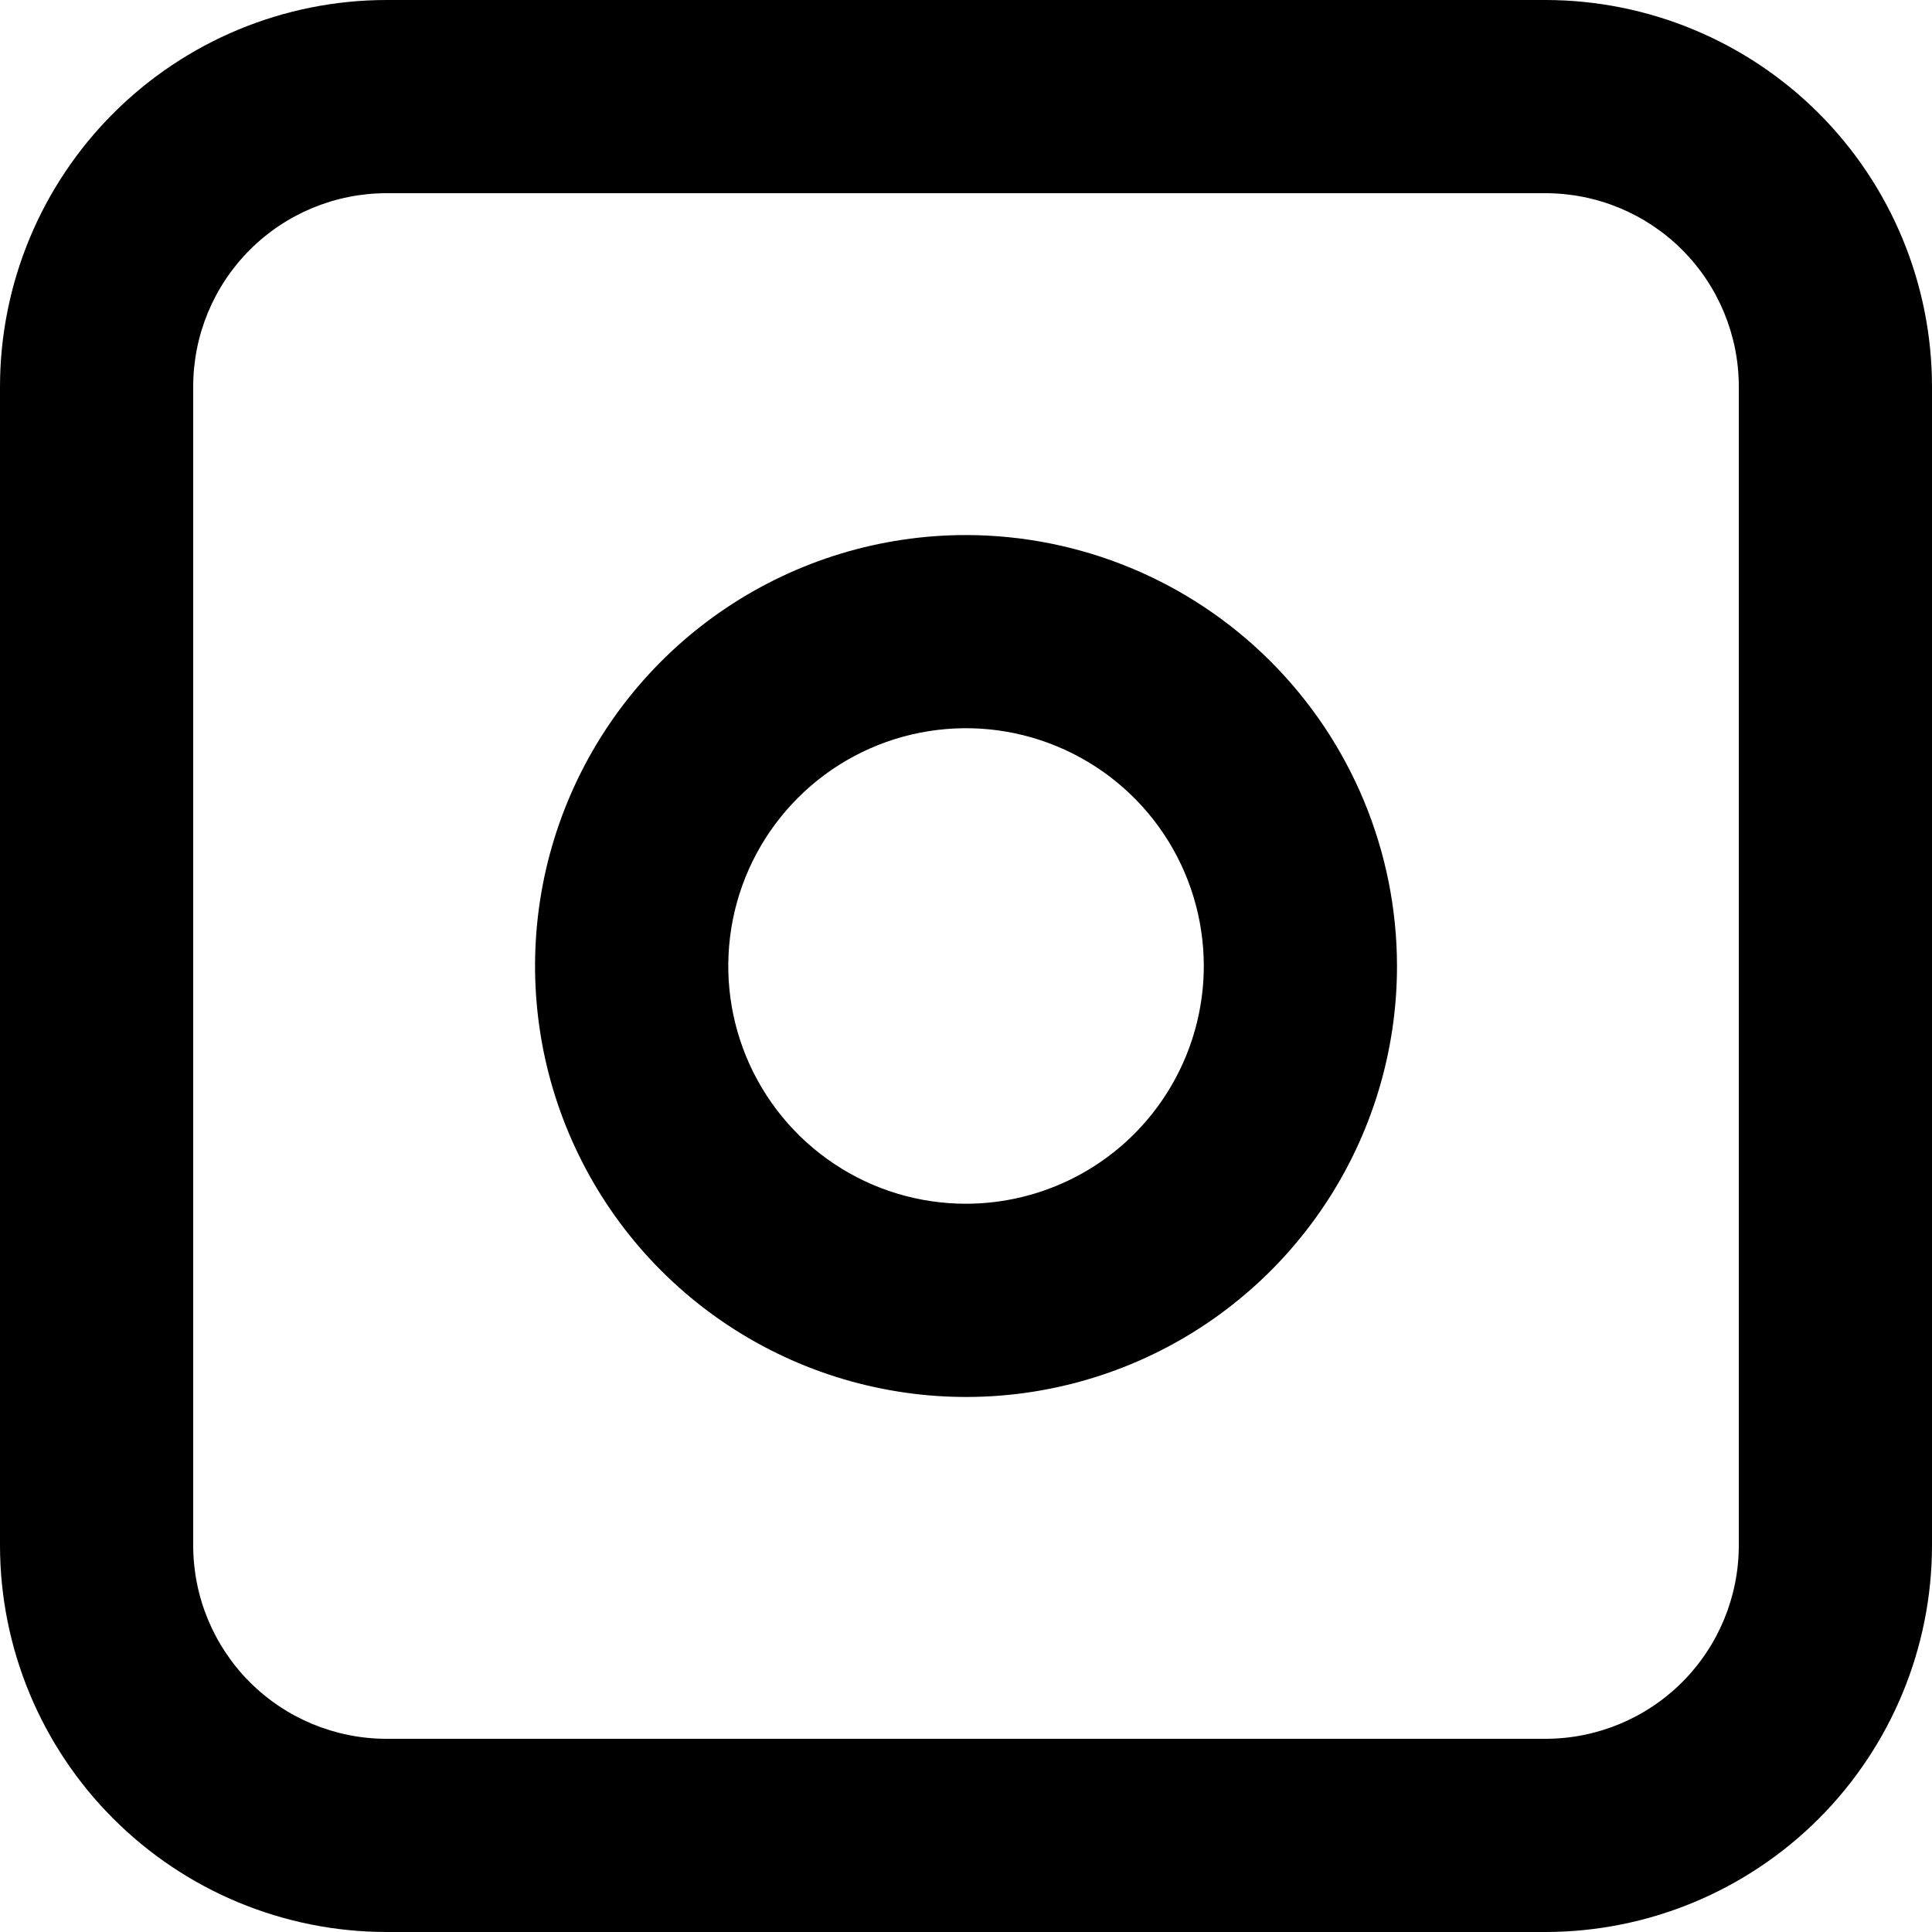
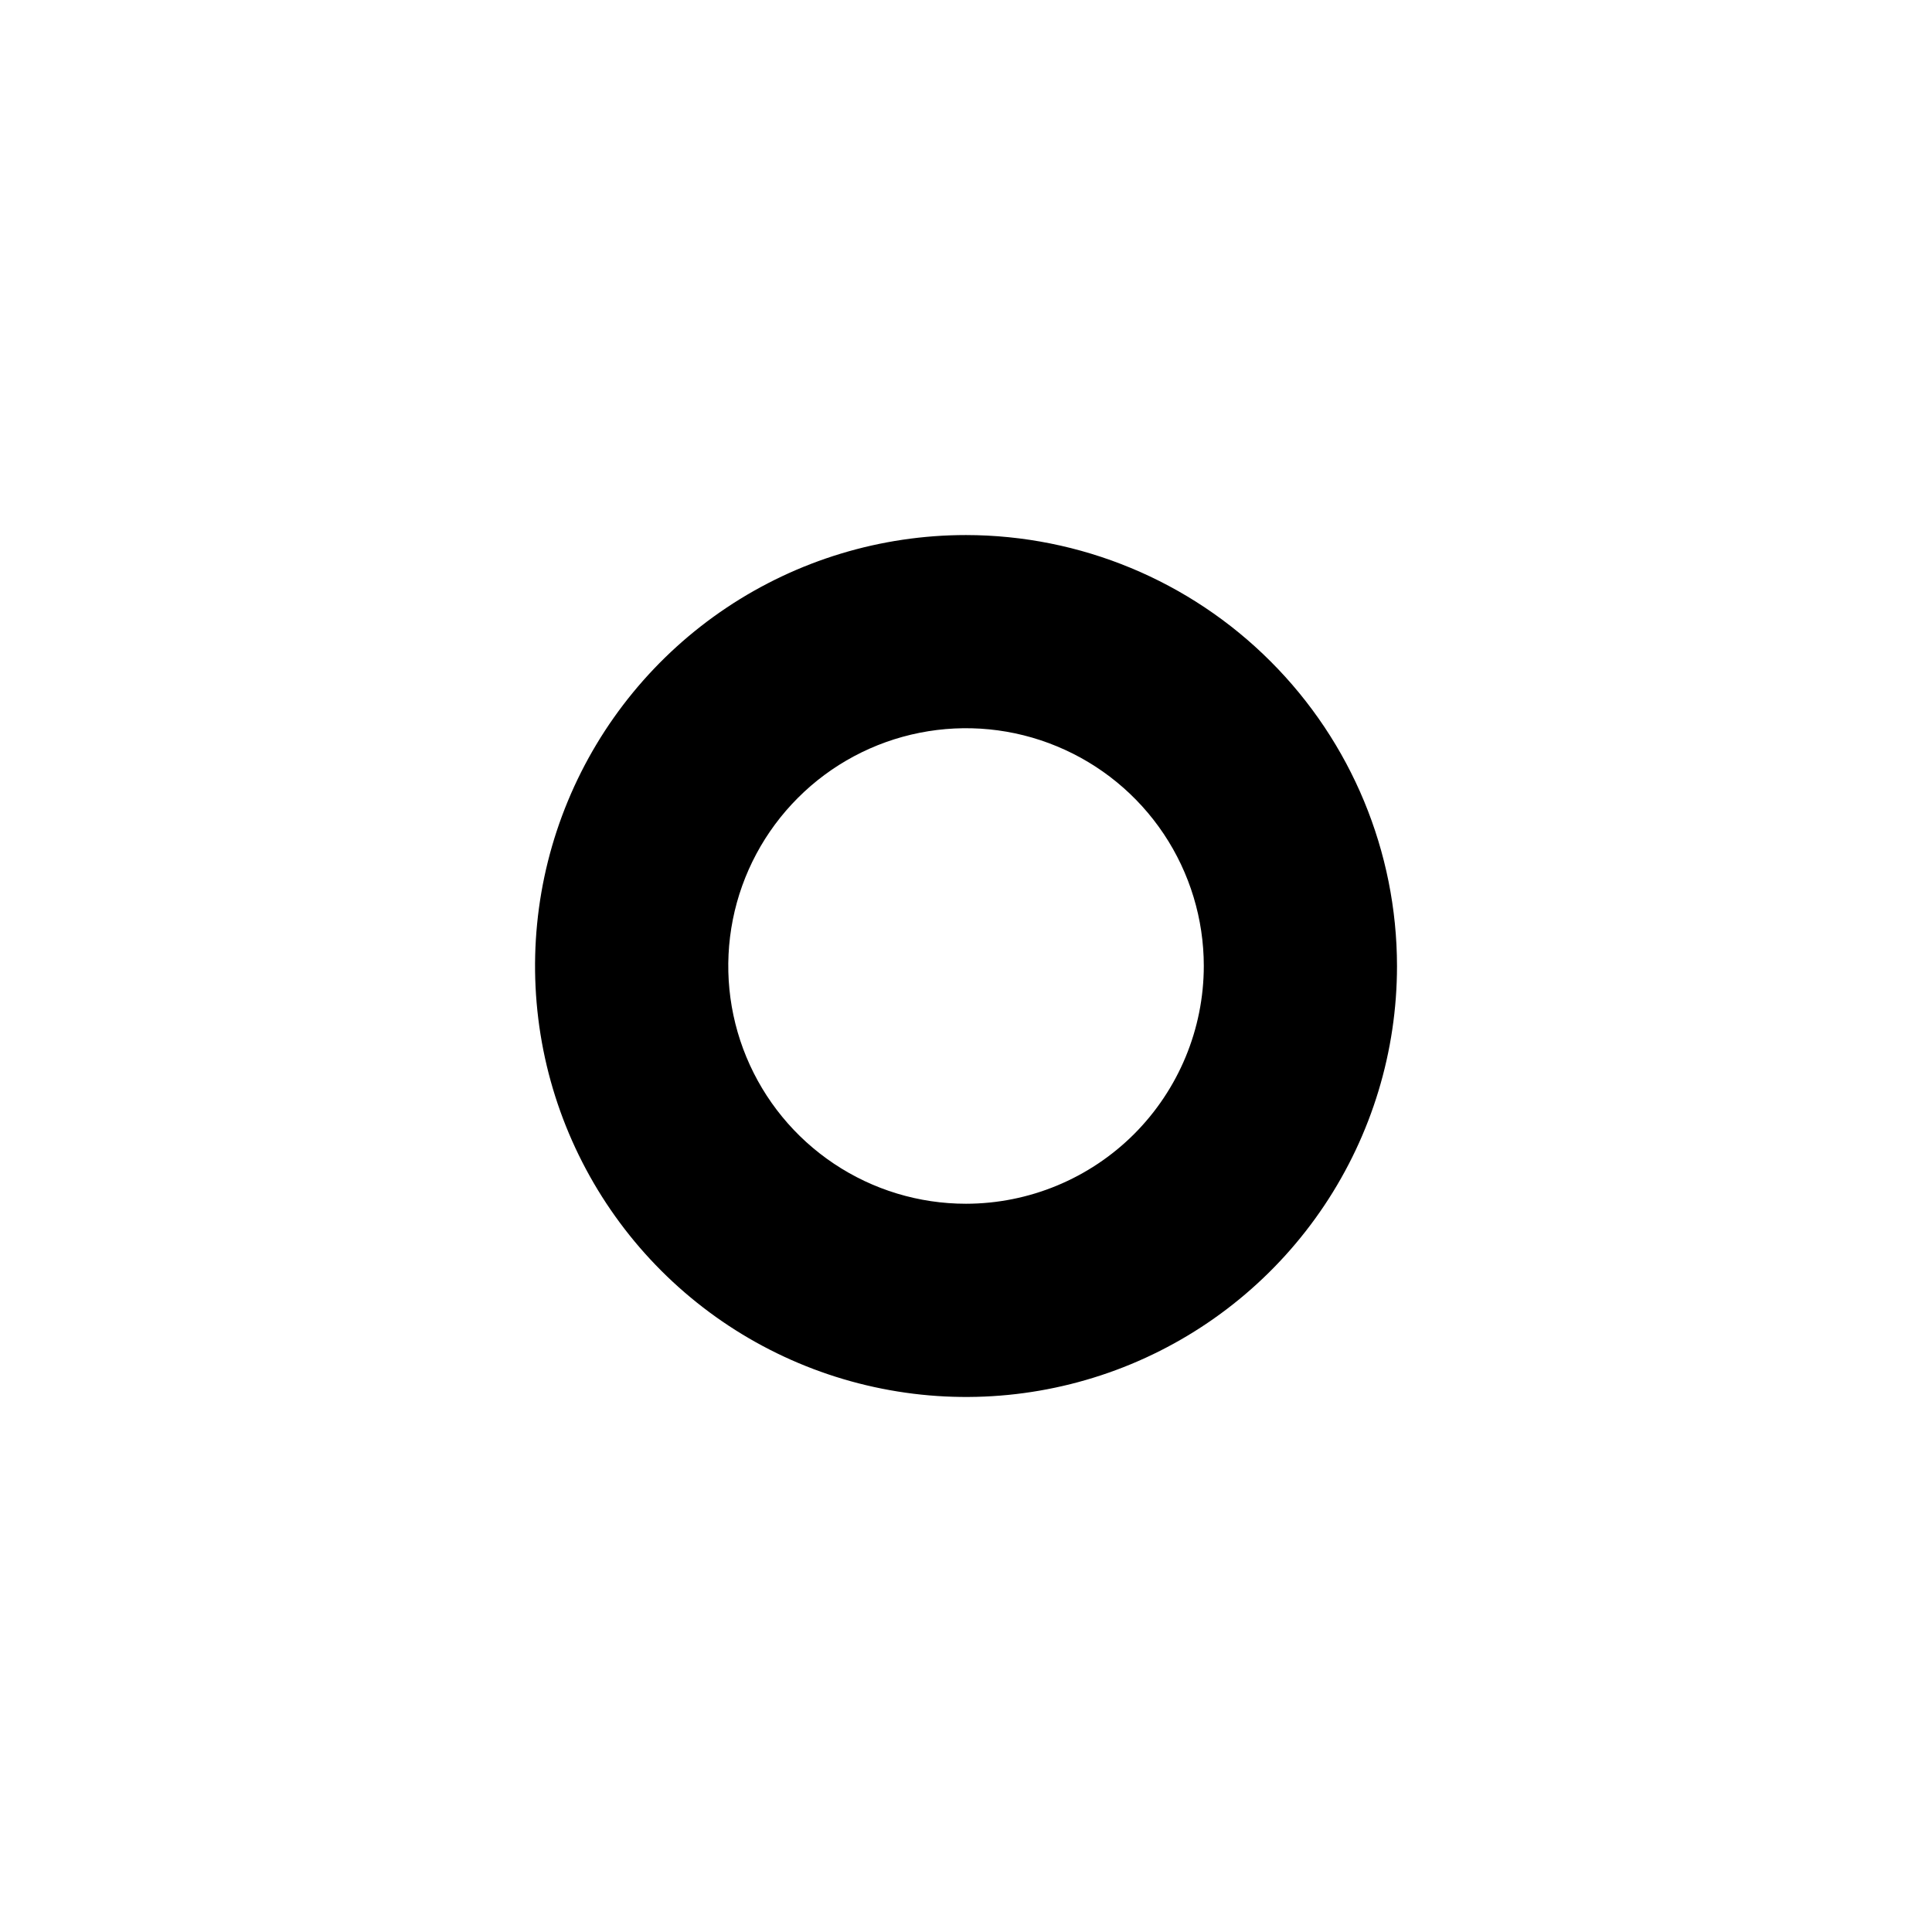
<svg xmlns="http://www.w3.org/2000/svg" width="35" height="35" viewBox="0 0 35 35" fill="none">
-   <path d="M28 0H7C5.144 0.002 3.365 0.74 2.053 2.053C0.74 3.365 0.002 5.144 0 7V28C0.002 29.856 0.74 31.635 2.053 32.947C3.365 34.26 5.144 34.998 7 35H28C29.856 34.998 31.635 34.26 32.948 32.948C34.26 31.635 34.998 29.856 35 28V7C34.998 5.144 34.26 3.365 32.948 2.052C31.635 0.74 29.856 0.002 28 0ZM31.5 28C31.499 28.928 31.13 29.818 30.474 30.474C29.818 31.13 28.928 31.499 28 31.5H7C6.072 31.499 5.182 31.13 4.526 30.474C3.87 29.818 3.501 28.928 3.5 28V7C3.501 6.072 3.87 5.182 4.526 4.526C5.182 3.87 6.072 3.501 7 3.5H28C28.928 3.501 29.818 3.87 30.474 4.526C31.13 5.182 31.499 6.072 31.5 7V28Z" fill="black" />
  <path d="M17.5 9.693C15.956 9.693 14.446 10.151 13.162 11.009C11.879 11.867 10.878 13.086 10.287 14.513C9.696 15.939 9.542 17.509 9.843 19.024C10.145 20.538 10.888 21.929 11.98 23.021C13.072 24.113 14.463 24.856 15.978 25.157C17.492 25.459 19.062 25.304 20.489 24.713C21.915 24.122 23.134 23.121 23.992 21.837C24.85 20.553 25.308 19.044 25.308 17.5C25.306 15.43 24.482 13.445 23.018 11.982C21.555 10.518 19.57 9.695 17.5 9.693ZM17.5 21.807C16.648 21.807 15.815 21.555 15.107 21.081C14.399 20.608 13.847 19.935 13.521 19.148C13.195 18.361 13.11 17.495 13.276 16.659C13.442 15.824 13.853 15.056 14.455 14.454C15.057 13.851 15.825 13.441 16.66 13.275C17.496 13.109 18.362 13.194 19.149 13.521C19.936 13.847 20.609 14.399 21.082 15.107C21.555 15.815 21.808 16.648 21.808 17.5C21.807 18.642 21.352 19.737 20.545 20.545C19.737 21.352 18.642 21.806 17.5 21.807Z" fill="black" />
</svg>